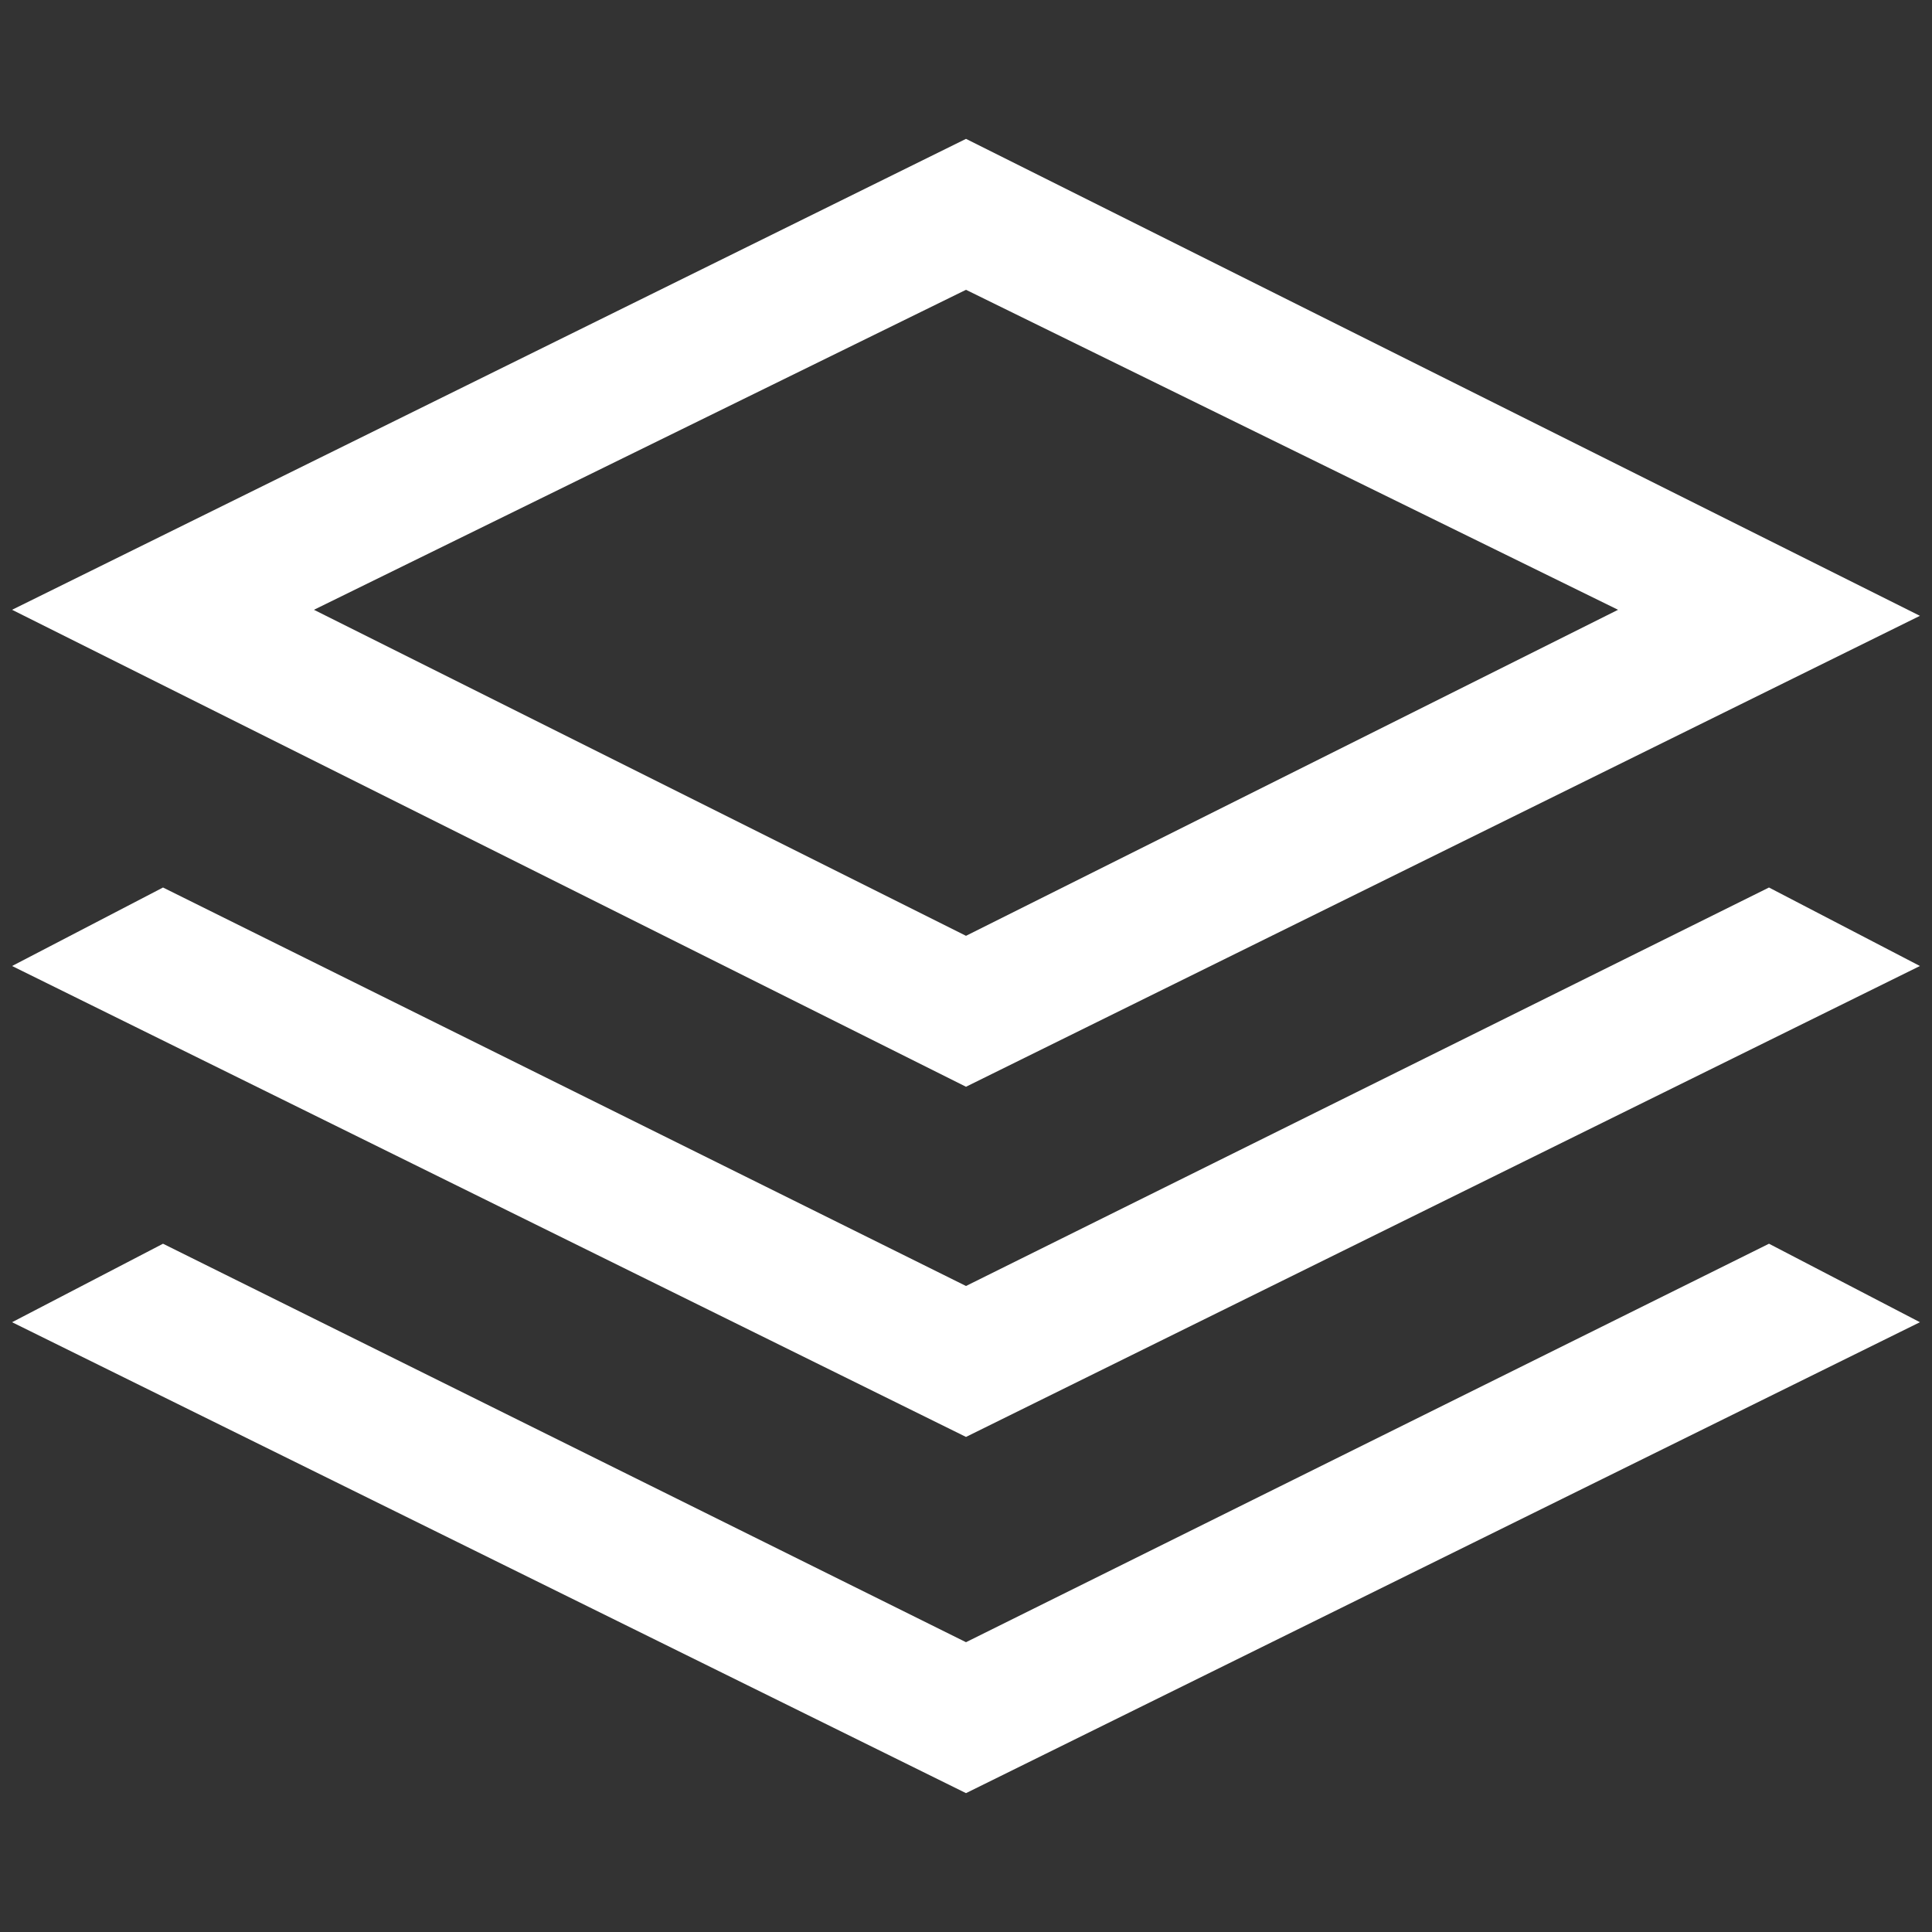
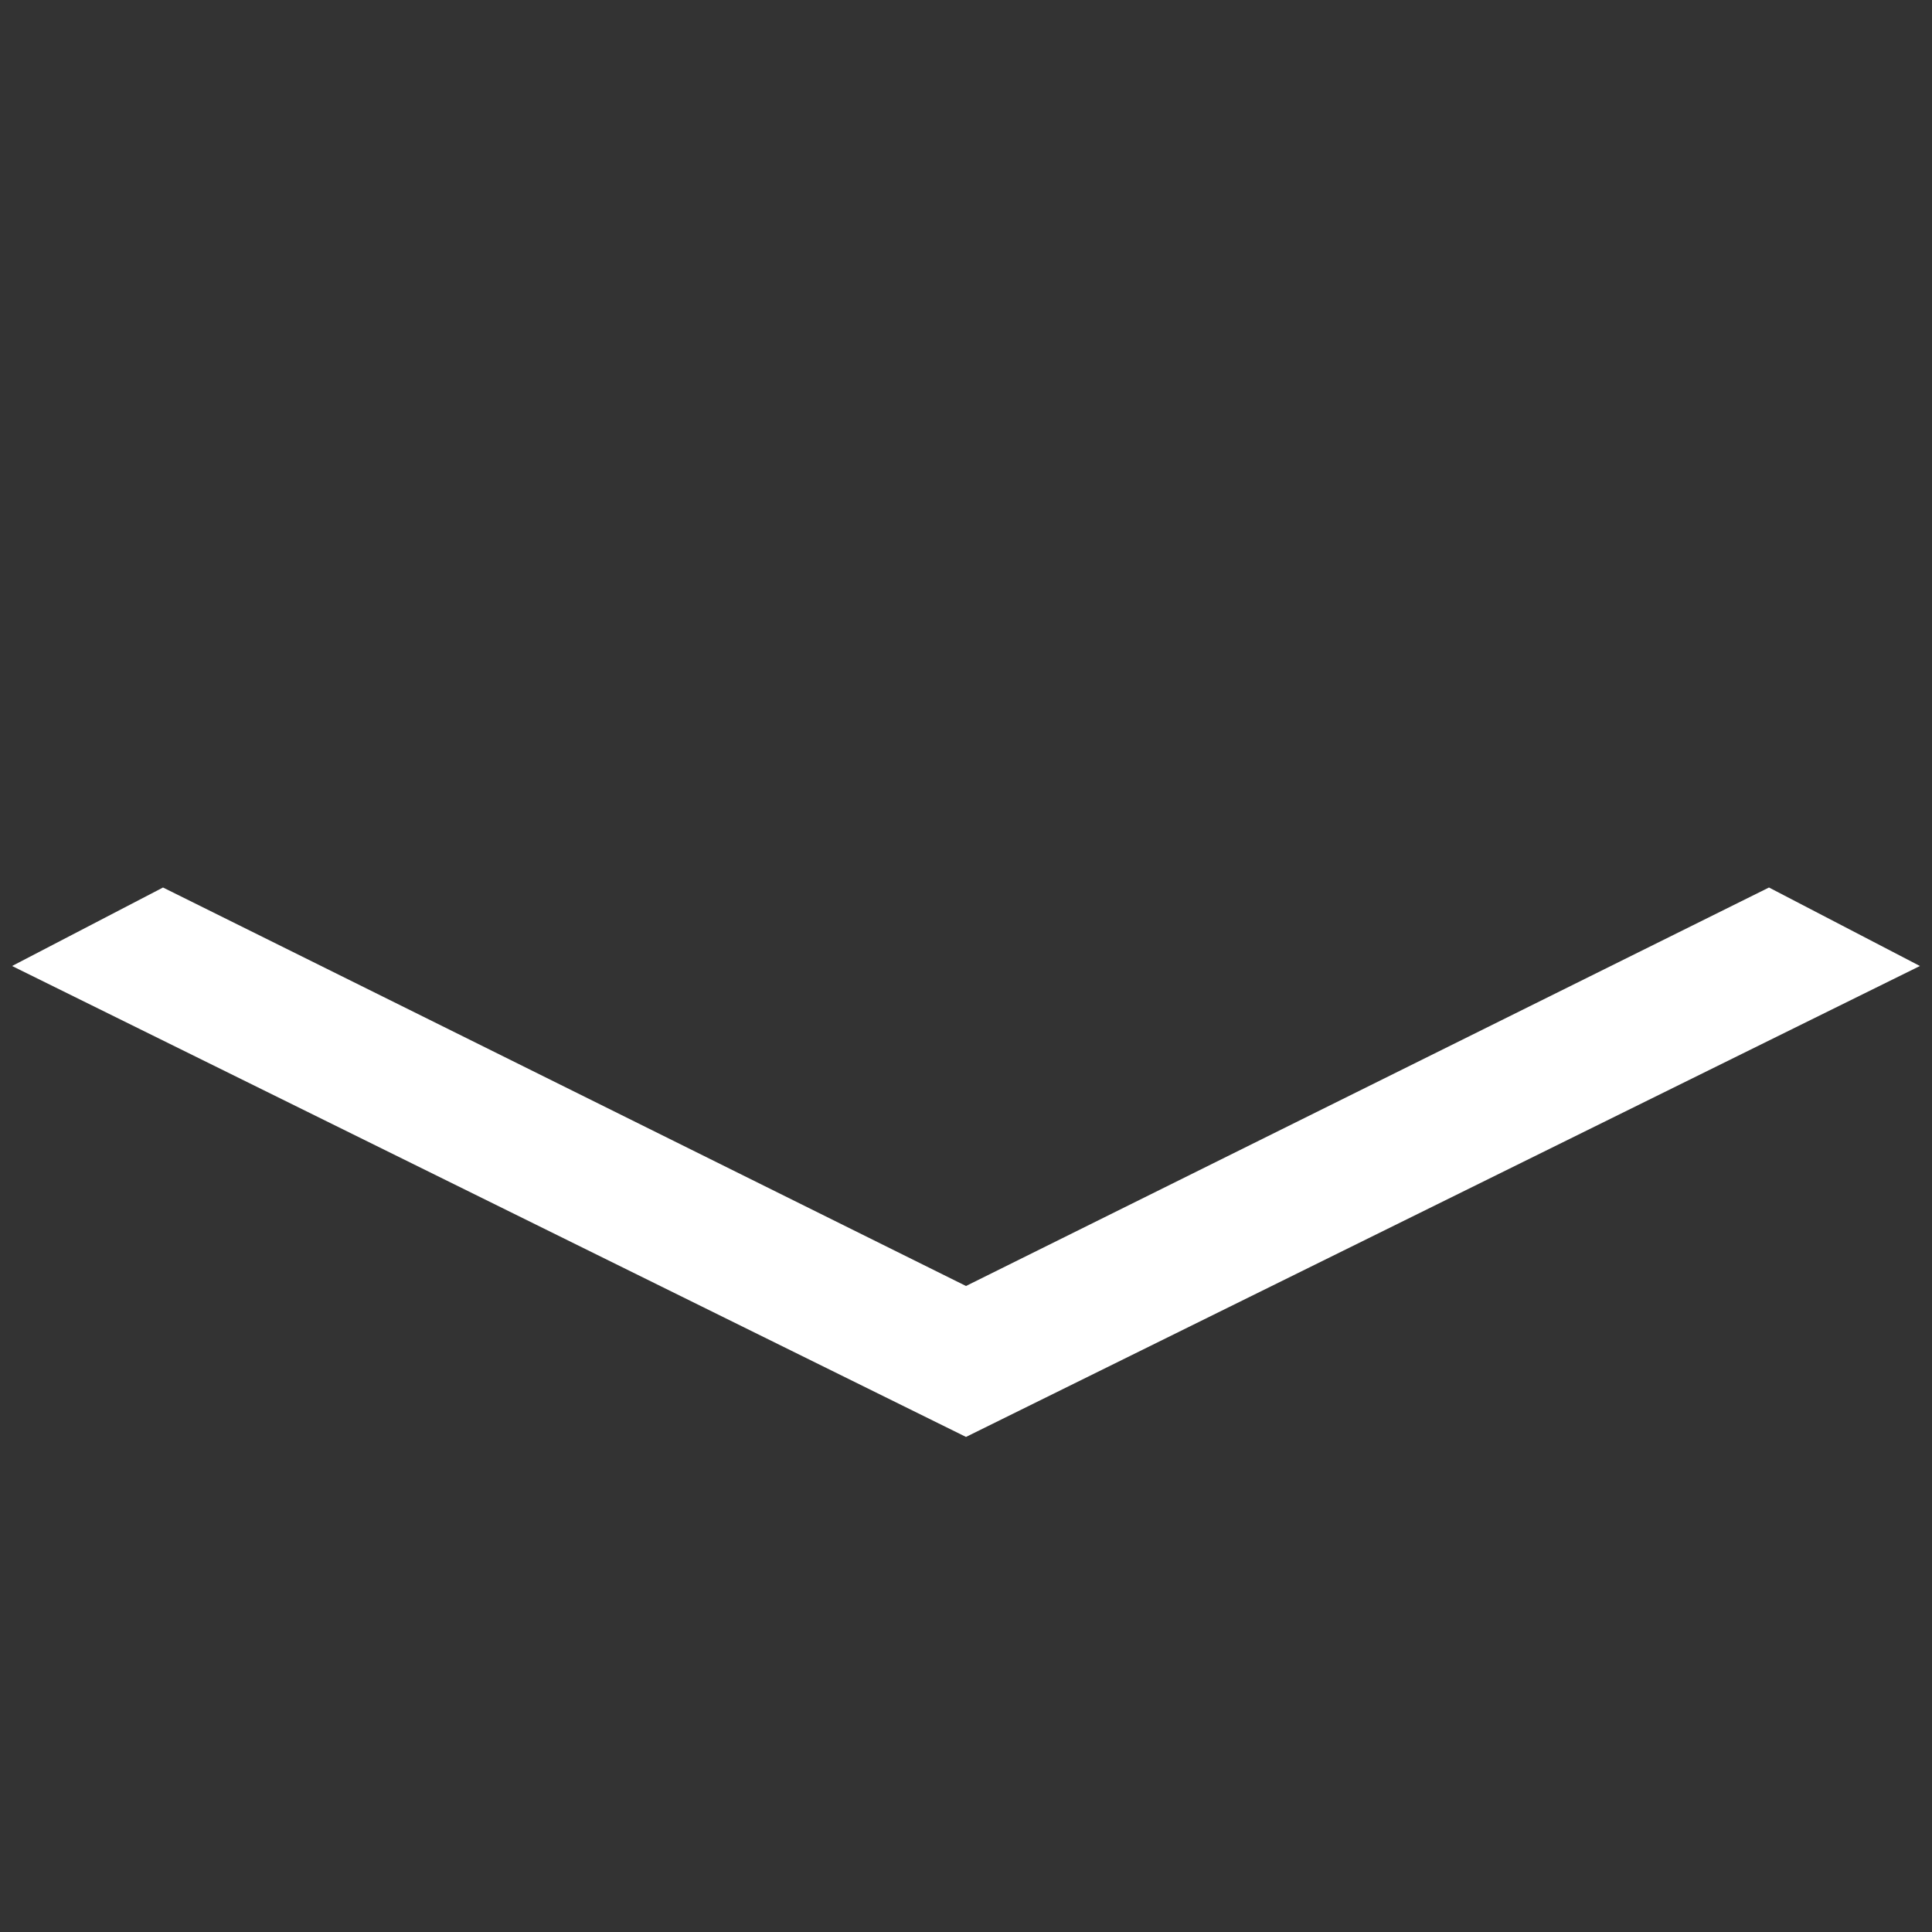
<svg xmlns="http://www.w3.org/2000/svg" version="1" id="Layer_1" width="32" height="32" viewBox="0 0 32 32">
  <rect x="0" y="0" width="32" height="32" fill="#333333" stroke="none" />
  <style>.st0{fill:#fff}</style>
-   <path class="st0" d="M16 2.3L.2 10.1 16 18l15.8-7.8L16 2.3zM5.2 10.1L16 4.8l10.8 5.3L16 15.5 5.2 10.1z" />
  <path class="st0" d="M29.3 14.7L16 21.3 2.7 14.7.2 16 16 23.8 31.8 16l-2.5-1.3z" />
-   <path class="st0" d="M29.3 20.6L16 27.2 2.7 20.6.2 21.9 16 29.7l15.8-7.8-2.5-1.3z" />
</svg>